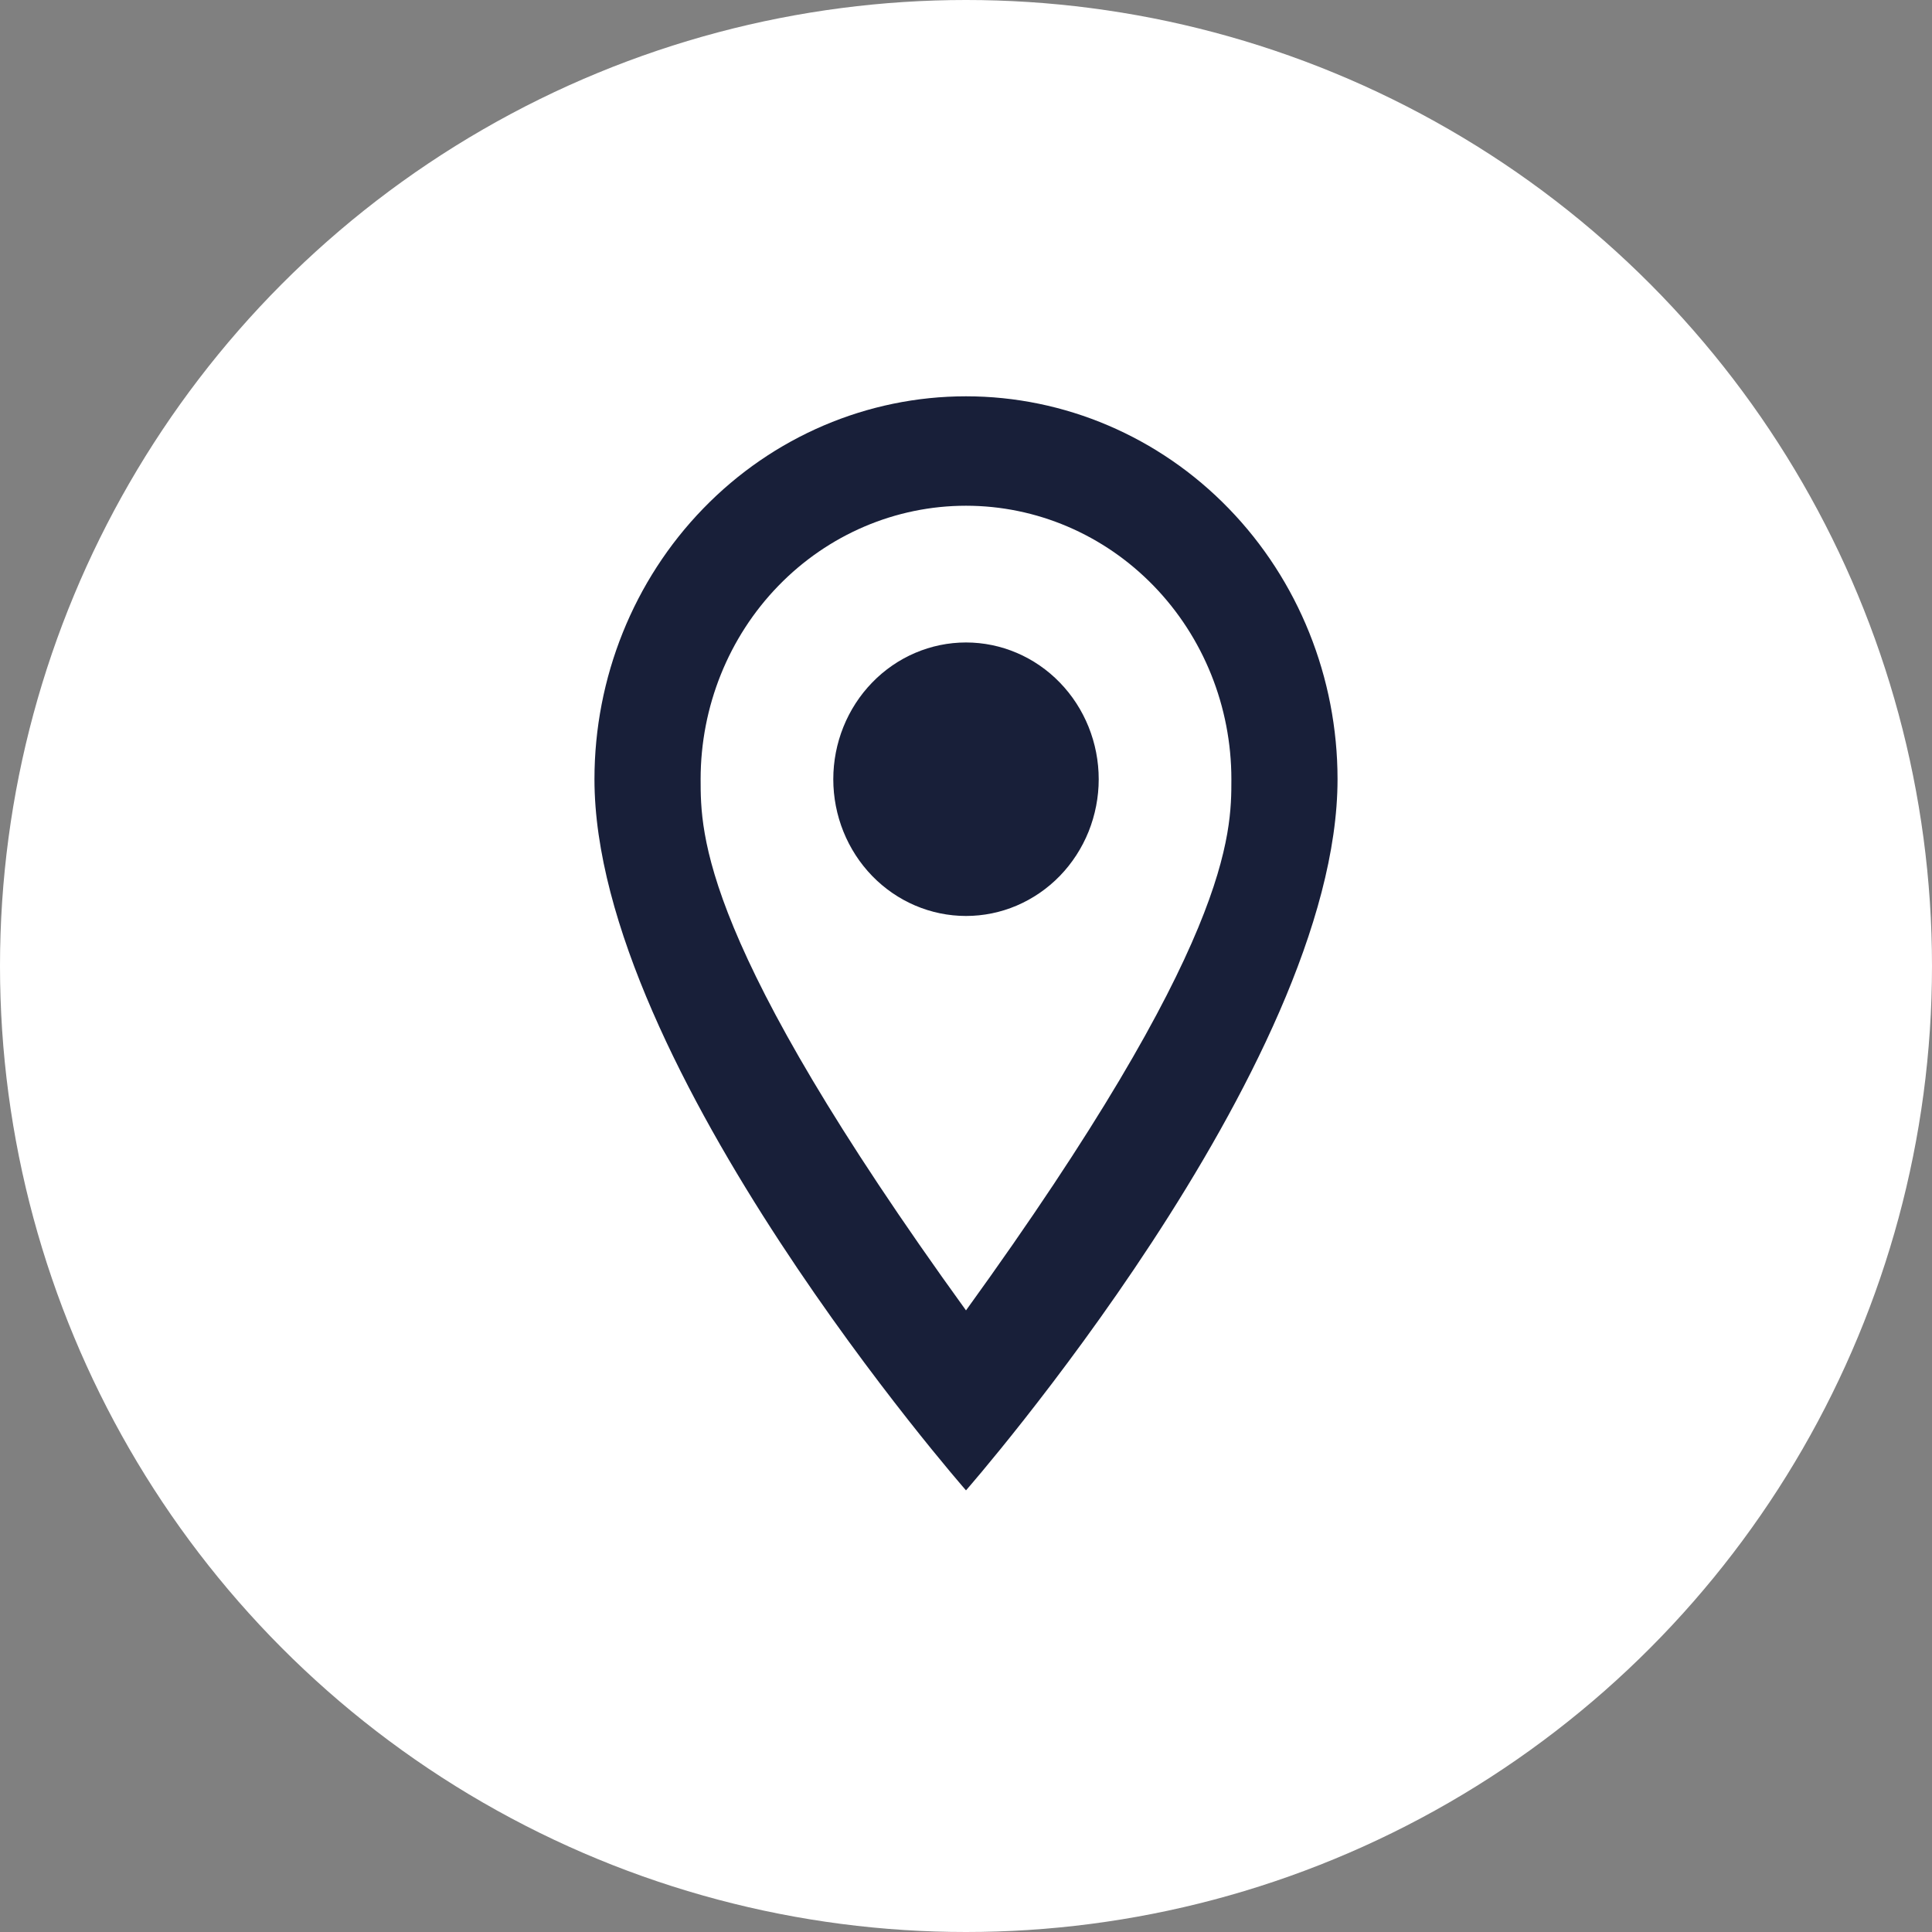
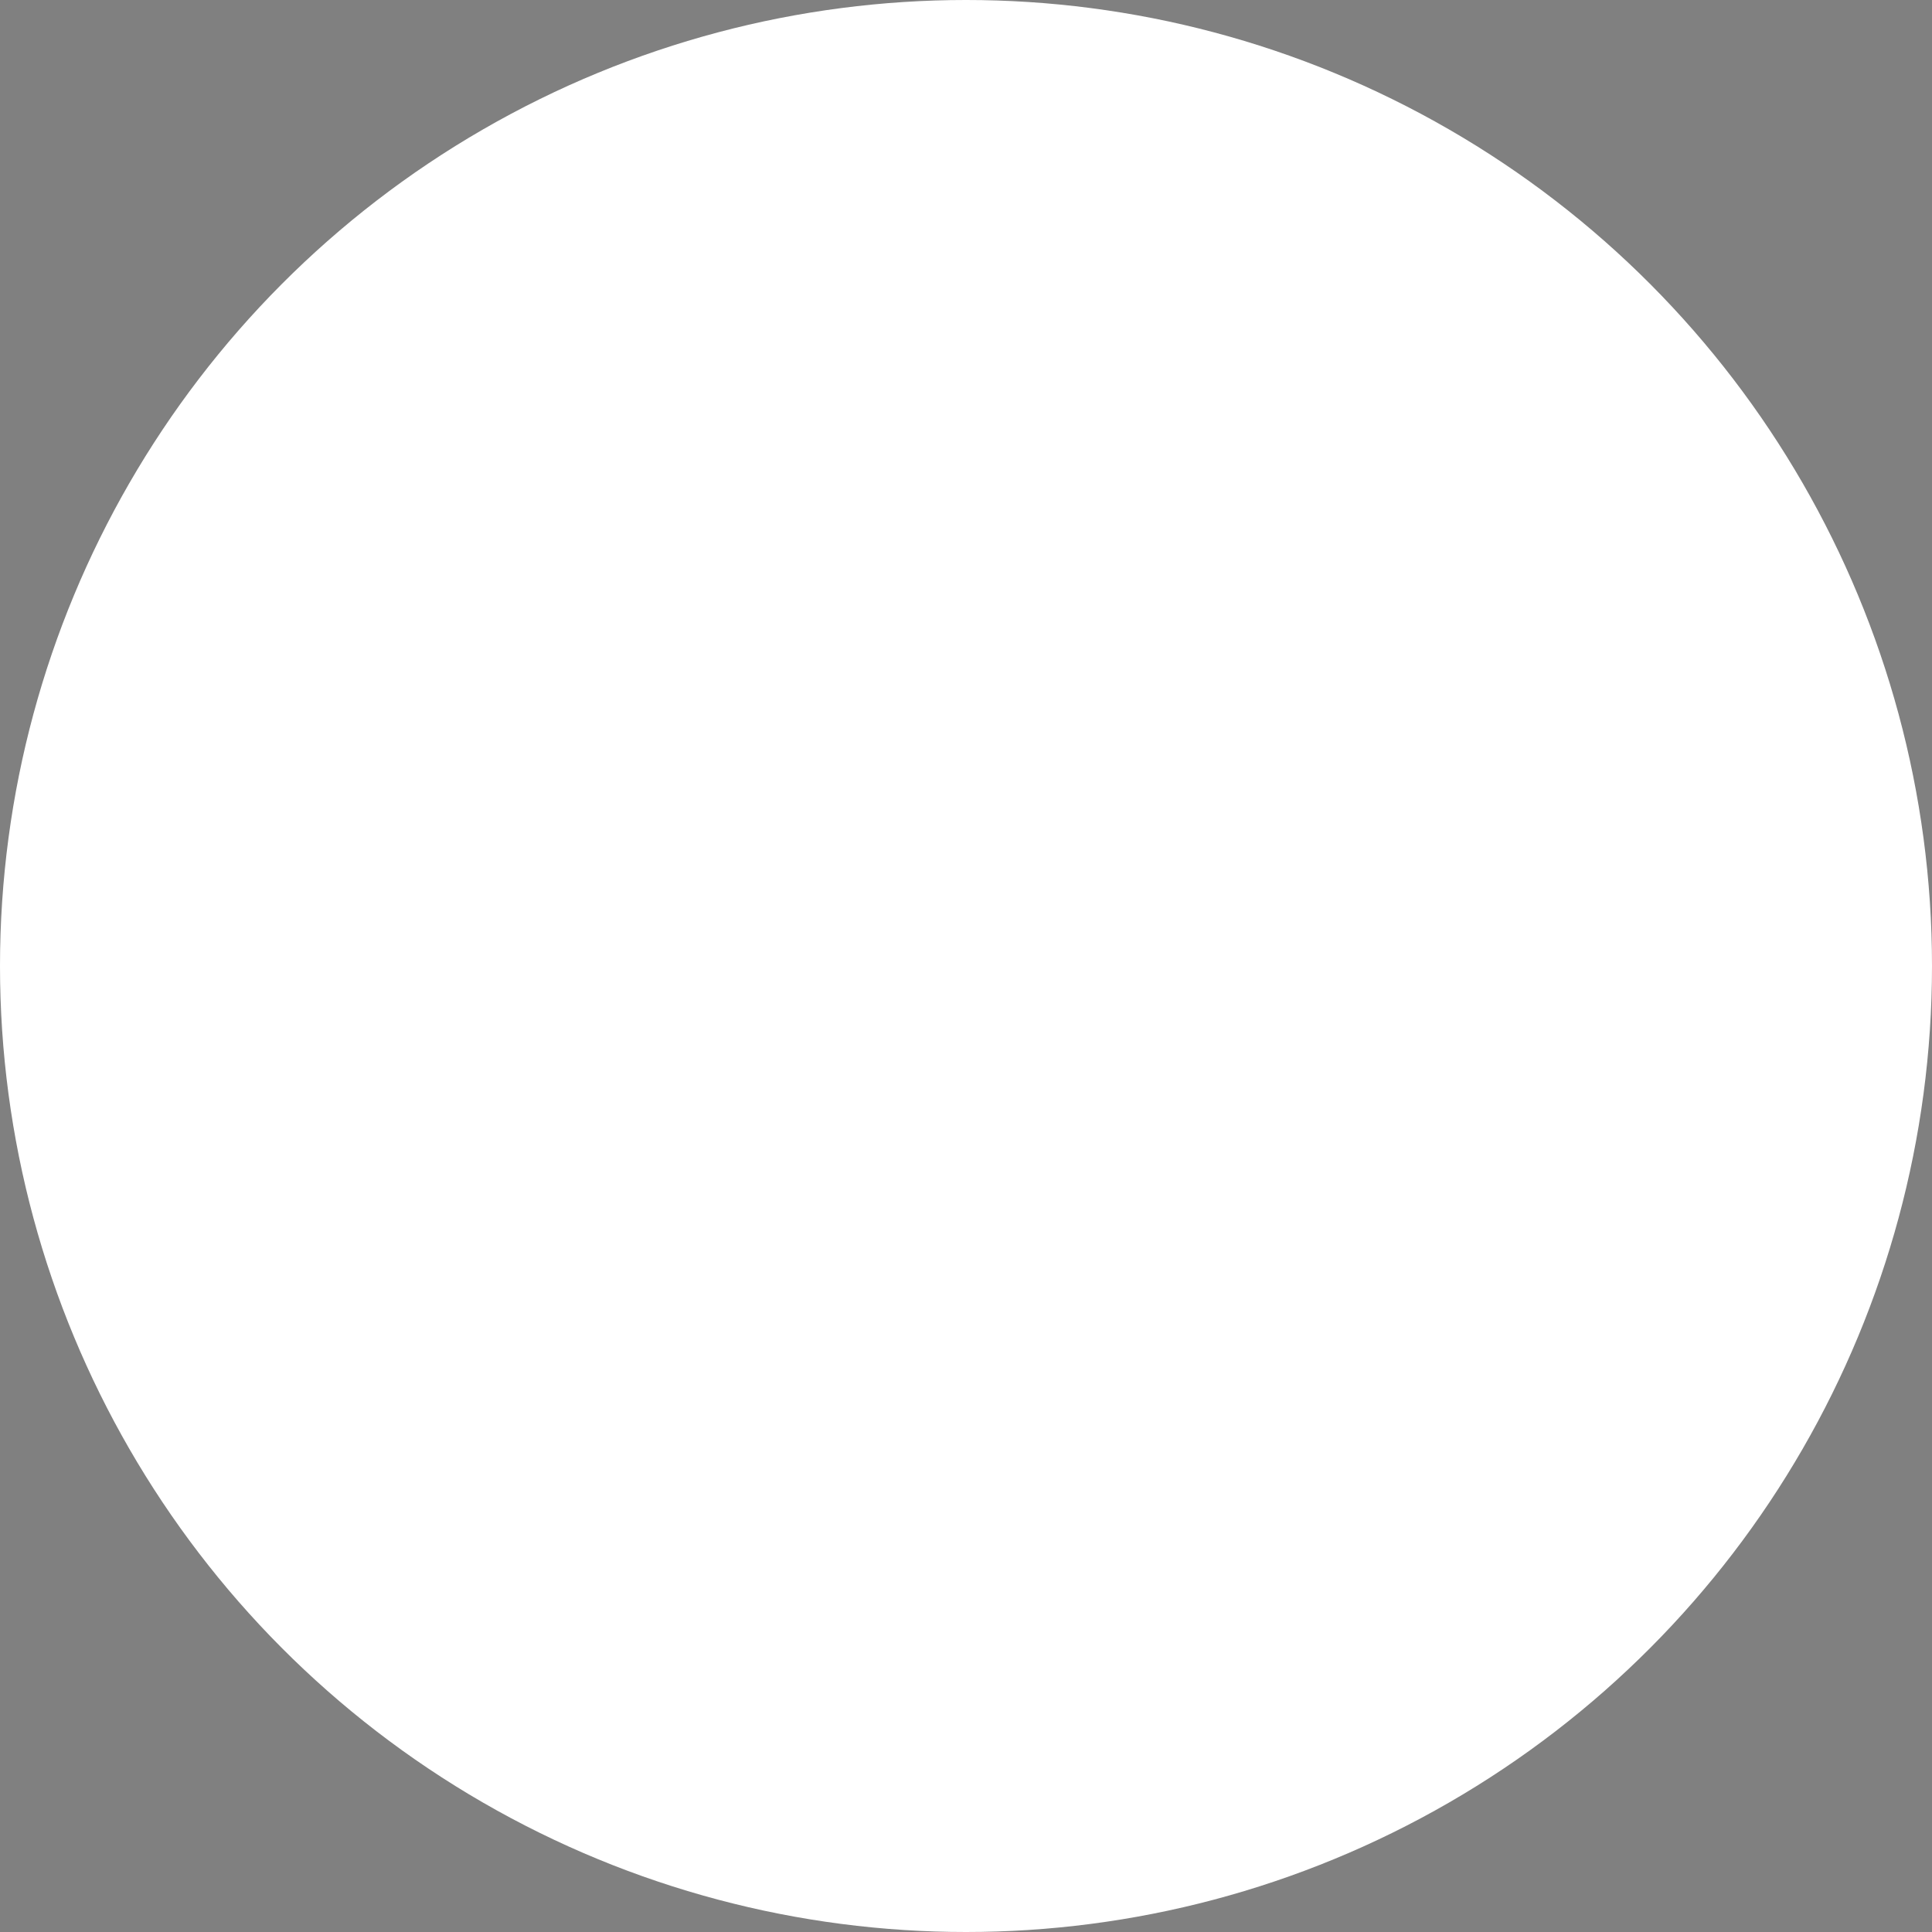
<svg xmlns="http://www.w3.org/2000/svg" width="39" height="39" viewBox="0 0 39 39" fill="none">
  <rect x="0" y="0" width="39" height="39" fill="#808080" stroke="none" />
  <circle cx="19.5" cy="19.5" r="19.5" fill="white" />
-   <path d="M19.5 12.969C20.21 12.969 20.892 13.26 21.394 13.778C21.896 14.295 22.179 14.998 22.179 15.73C22.179 16.092 22.109 16.451 21.975 16.786C21.84 17.121 21.643 17.425 21.394 17.682C21.145 17.938 20.85 18.141 20.525 18.28C20.2 18.419 19.852 18.49 19.5 18.49C18.79 18.49 18.108 18.199 17.606 17.682C17.104 17.164 16.821 16.462 16.821 15.73C16.821 14.998 17.104 14.295 17.606 13.778C18.108 13.26 18.79 12.969 19.5 12.969ZM19.5 8C21.489 8 23.397 8.814 24.803 10.264C26.21 11.713 27 13.68 27 15.73C27 21.527 19.5 30.085 19.5 30.085C19.5 30.085 12 21.527 12 15.73C12 13.68 12.79 11.713 14.197 10.264C15.603 8.814 17.511 8 19.5 8ZM19.5 10.209C18.079 10.209 16.717 10.79 15.712 11.826C14.707 12.861 14.143 14.265 14.143 15.73C14.143 16.834 14.143 19.042 19.5 26.452C24.857 19.042 24.857 16.834 24.857 15.73C24.857 14.265 24.293 12.861 23.288 11.826C22.283 10.79 20.921 10.209 19.5 10.209Z" fill="#181F39" />
</svg>